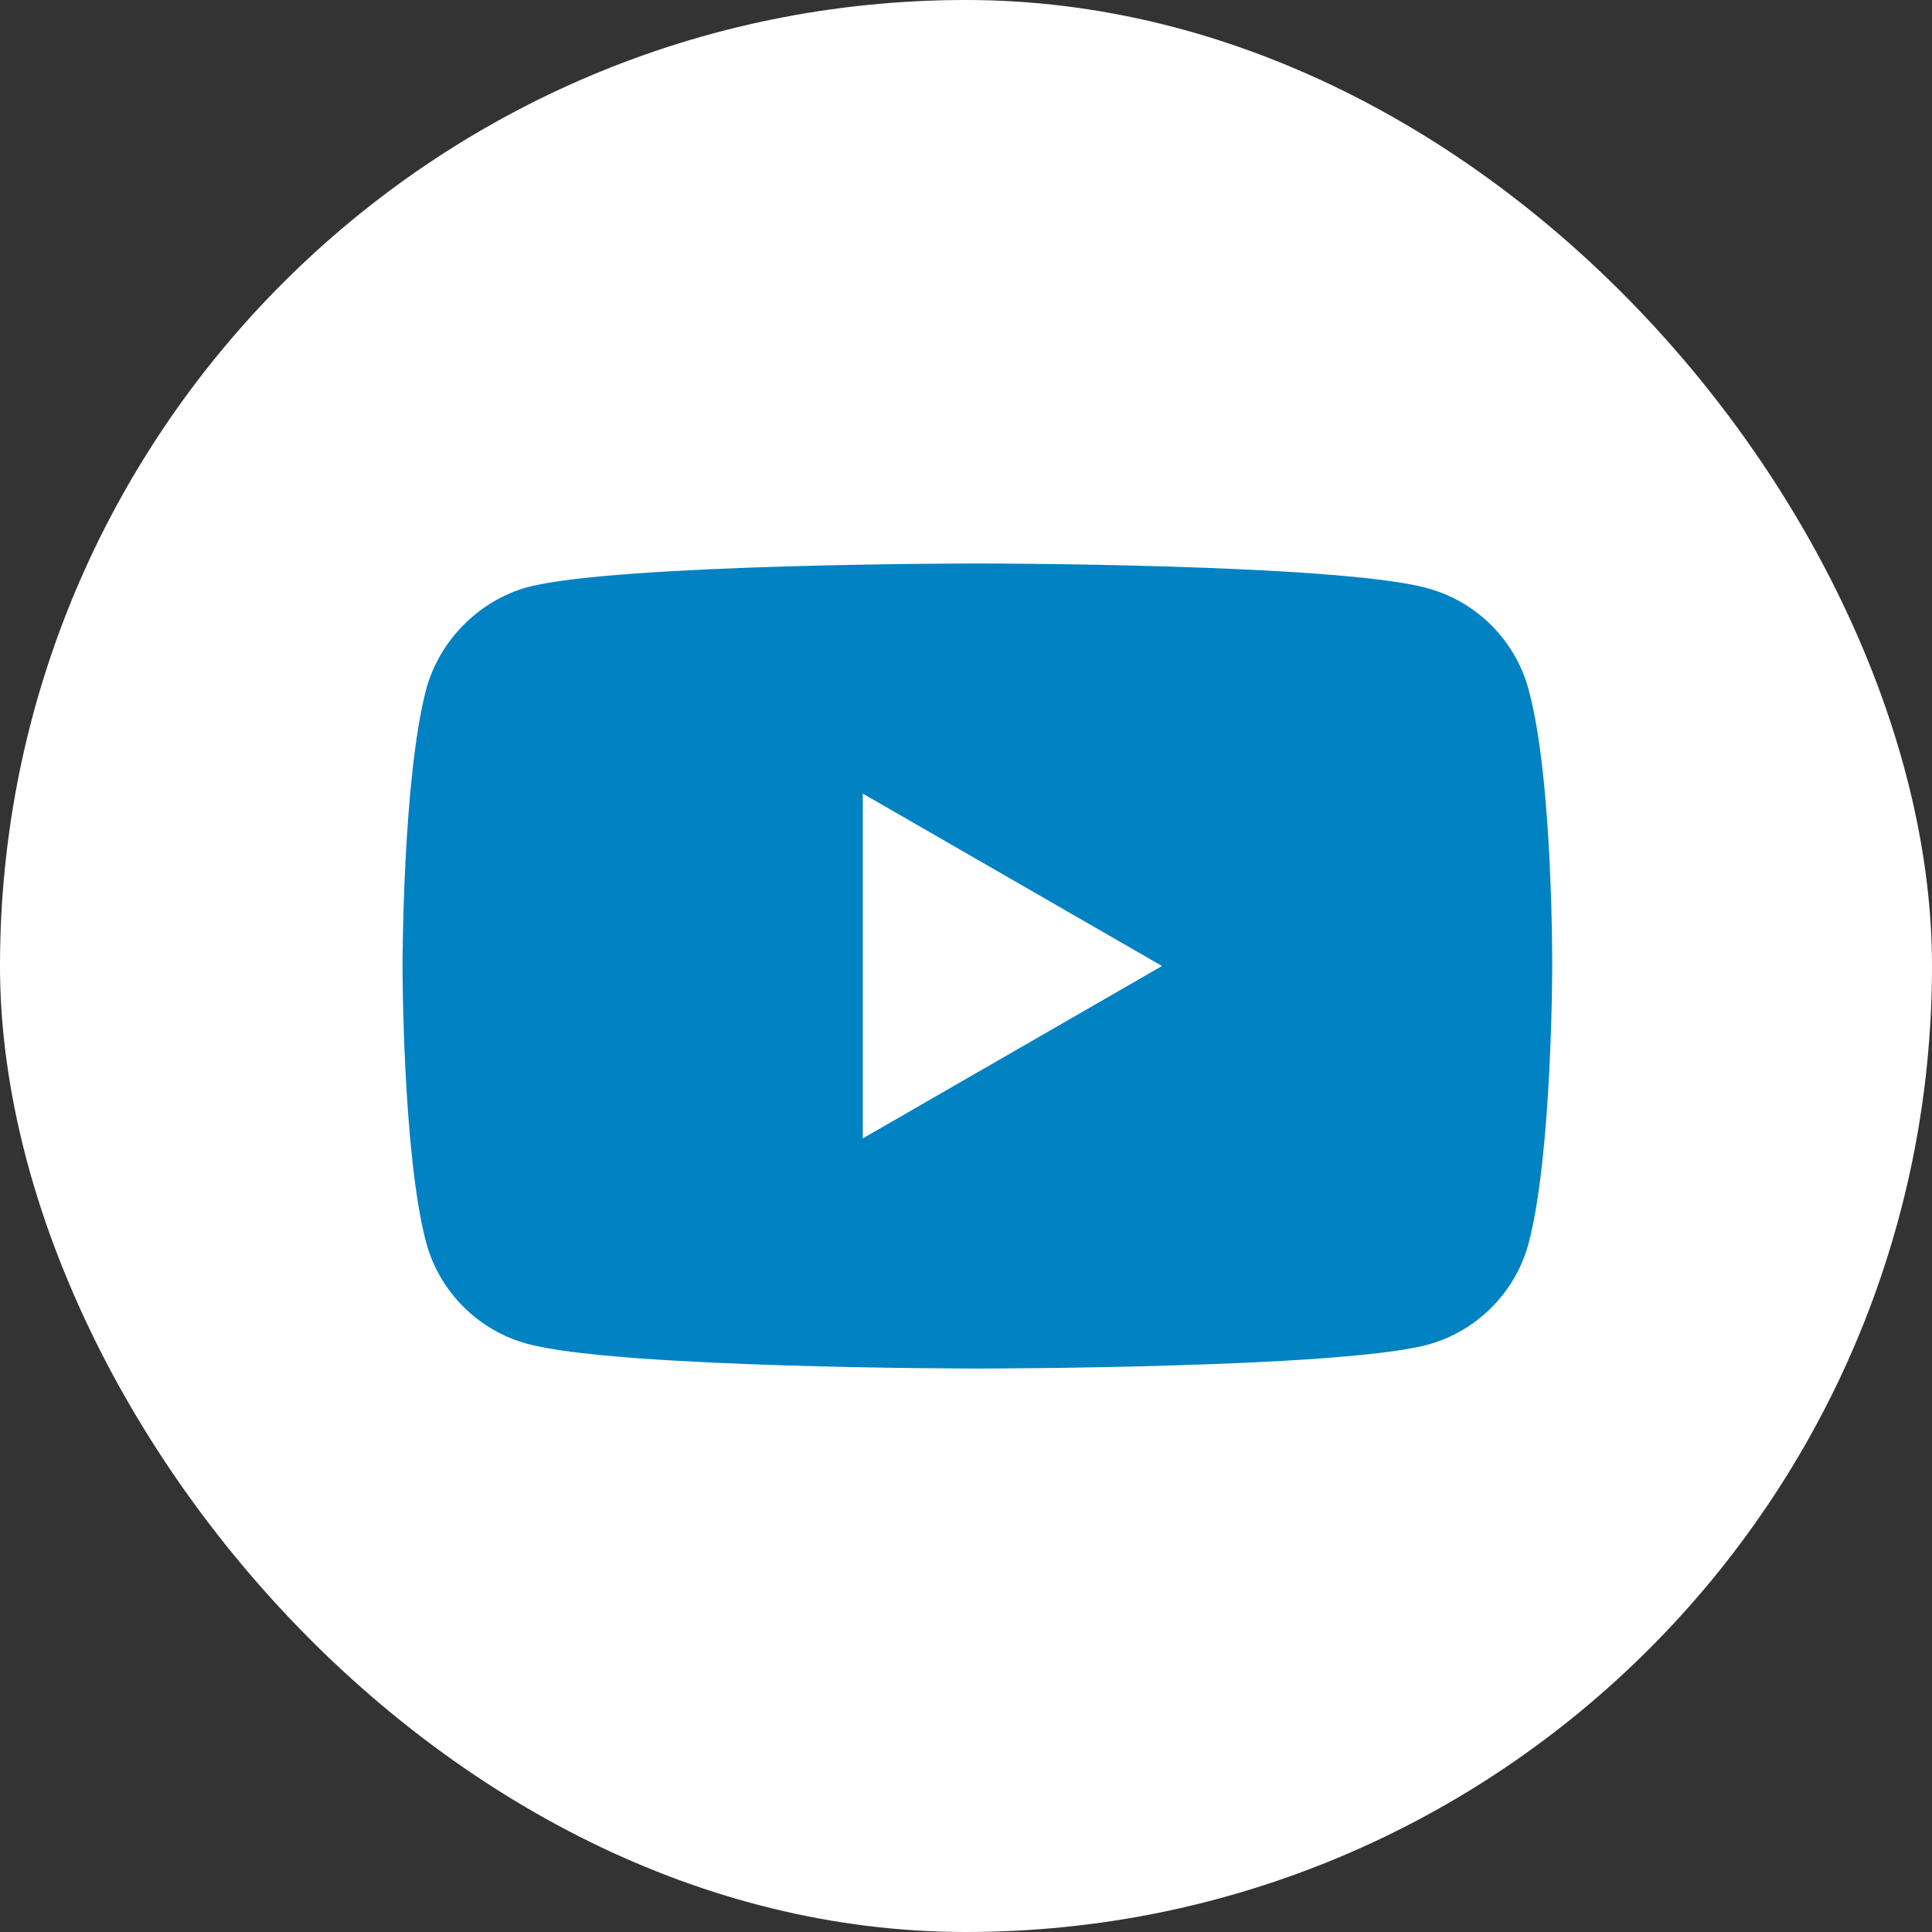
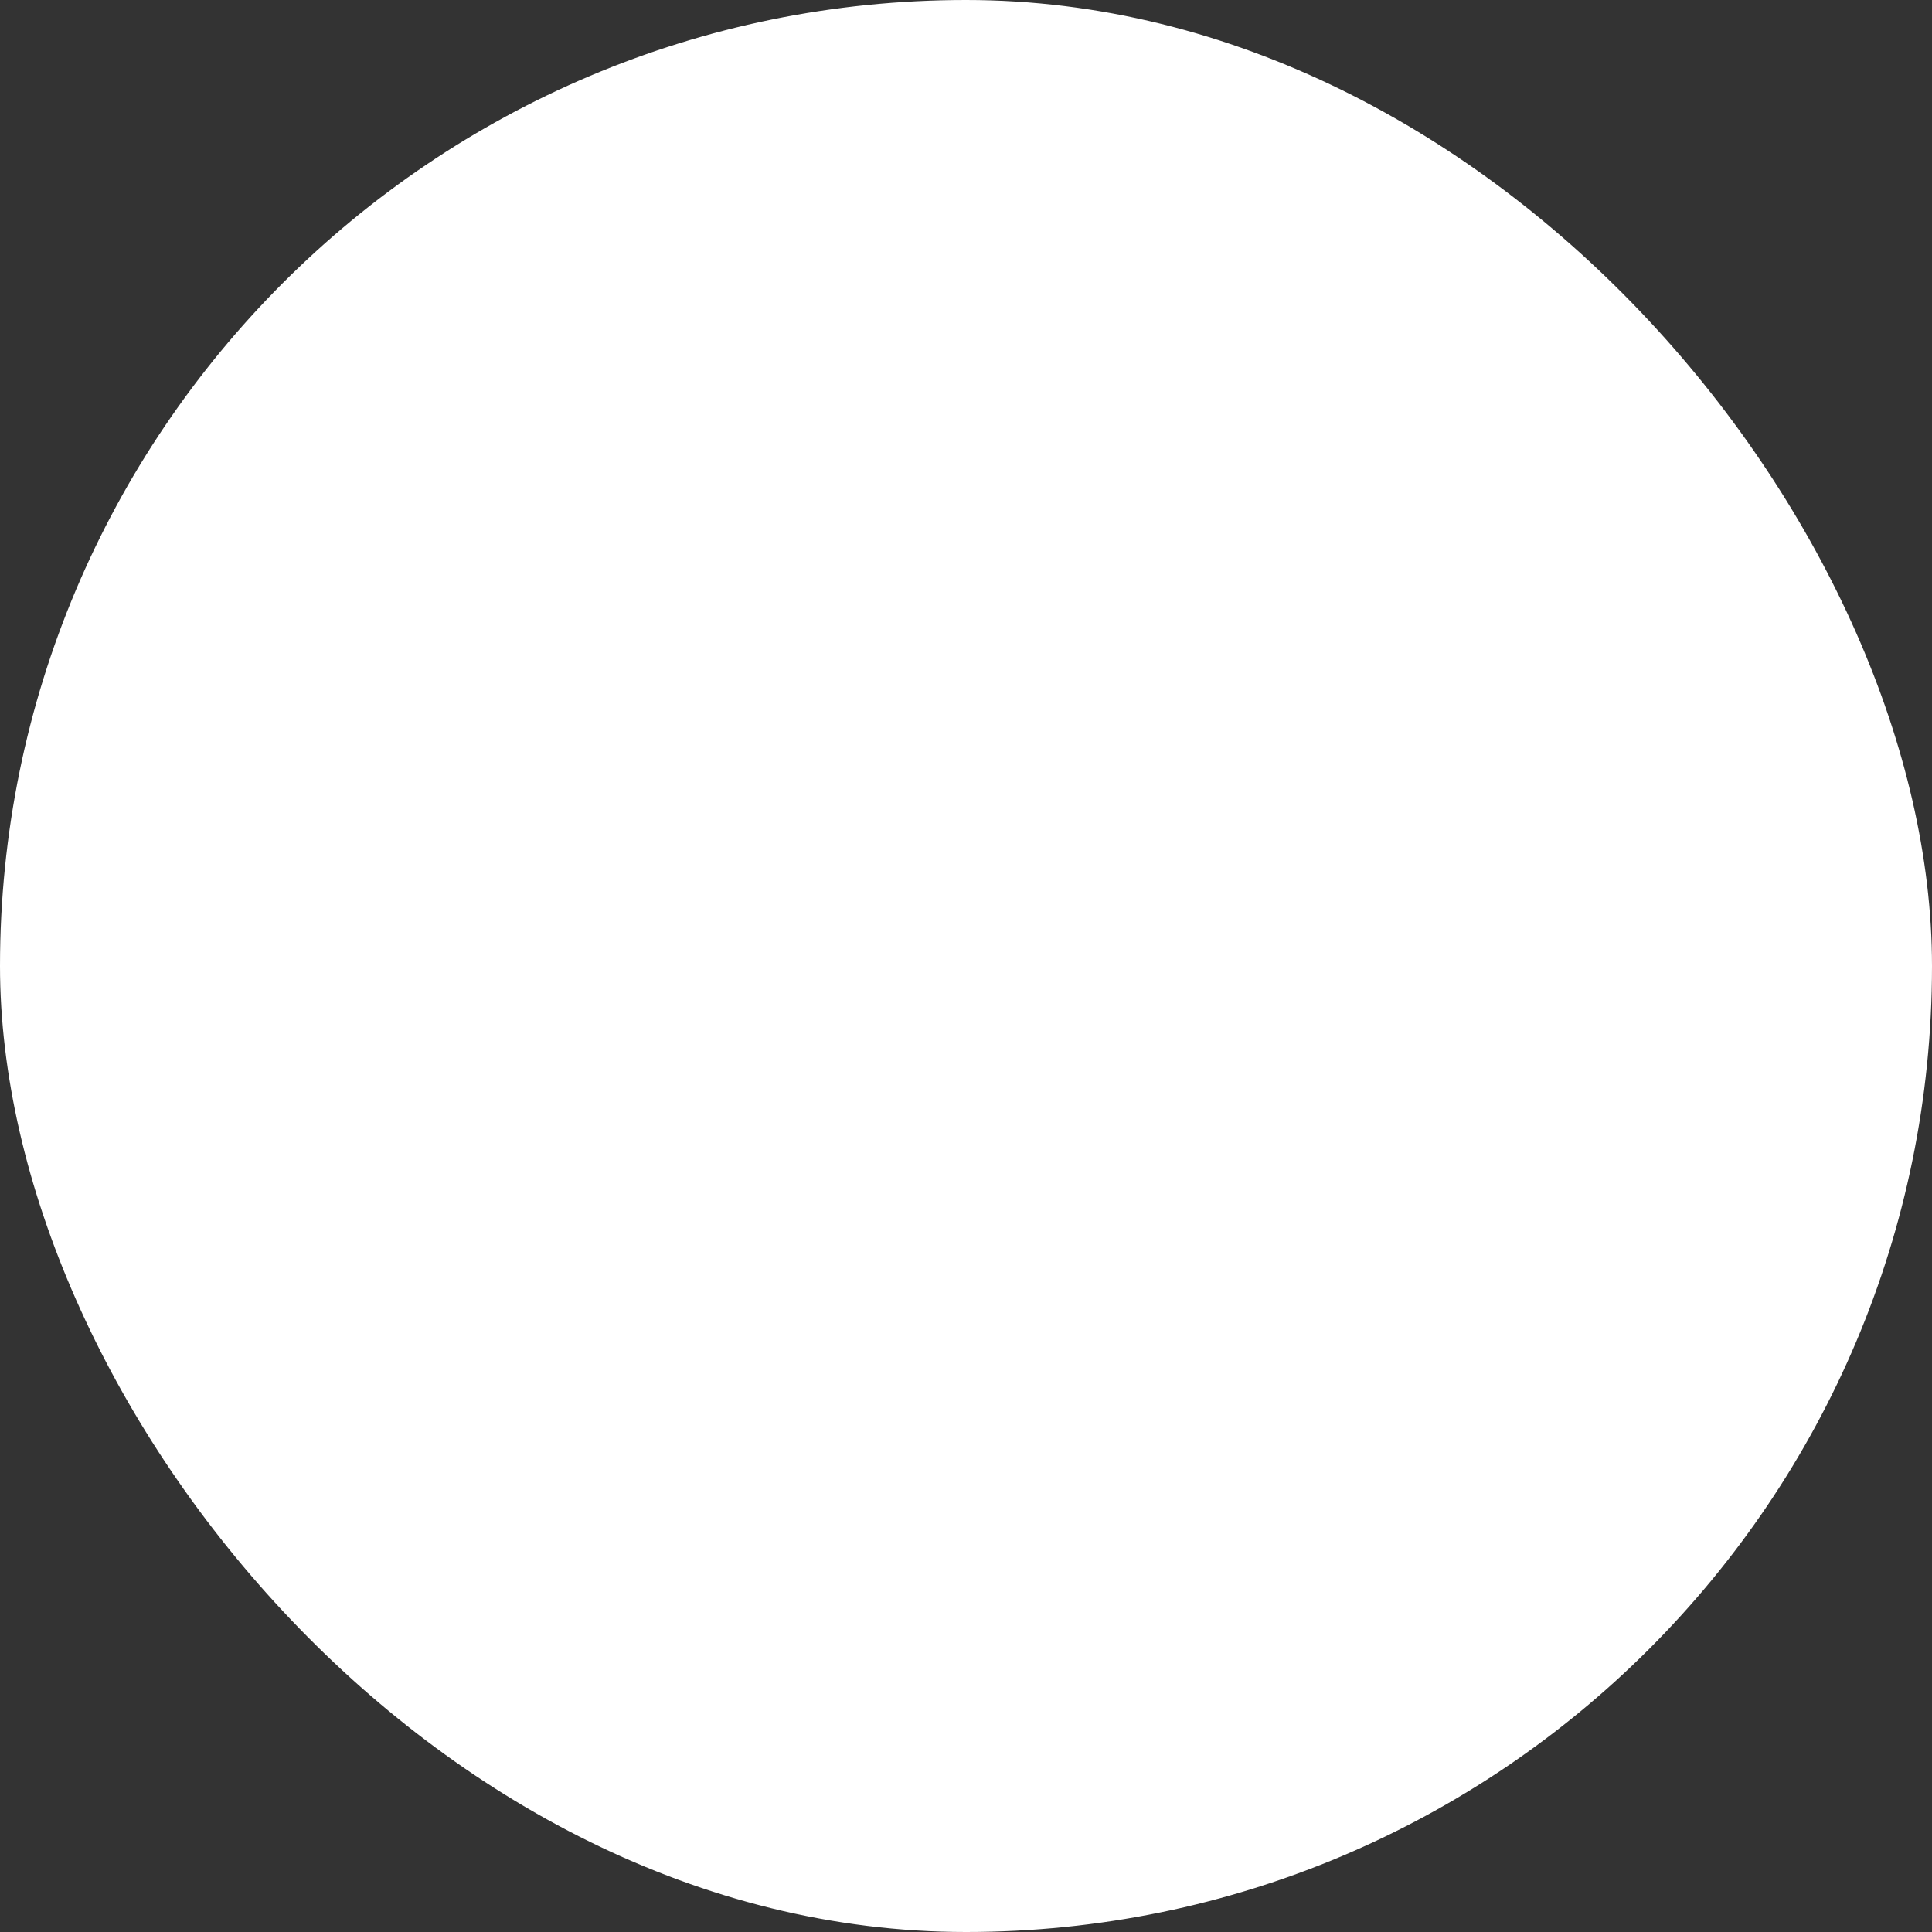
<svg xmlns="http://www.w3.org/2000/svg" width="26" height="26" viewBox="0 0 26 26" fill="none">
  <rect x="0" y="0" width="26" height="26" fill="#333333" stroke="none" />
  <rect width="26" height="26" rx="13" fill="white" />
-   <path d="M20.571 9.278C20.392 8.616 19.87 8.093 19.207 7.915C17.996 7.583 13.153 7.583 13.153 7.583C13.153 7.583 8.31 7.583 7.099 7.902C6.449 8.08 5.914 8.616 5.735 9.278C5.417 10.489 5.417 13 5.417 13C5.417 13 5.417 15.524 5.735 16.722C5.914 17.384 6.436 17.907 7.099 18.085C8.323 18.417 13.153 18.417 13.153 18.417C13.153 18.417 17.996 18.417 19.207 18.098C19.87 17.92 20.392 17.397 20.571 16.734C20.889 15.524 20.889 13.013 20.889 13.013C20.889 13.013 20.902 10.489 20.571 9.278Z" fill="#0082C3" />
  <path d="M11.611 15.32L15.638 13L11.611 10.68V15.32Z" fill="white" />
</svg>